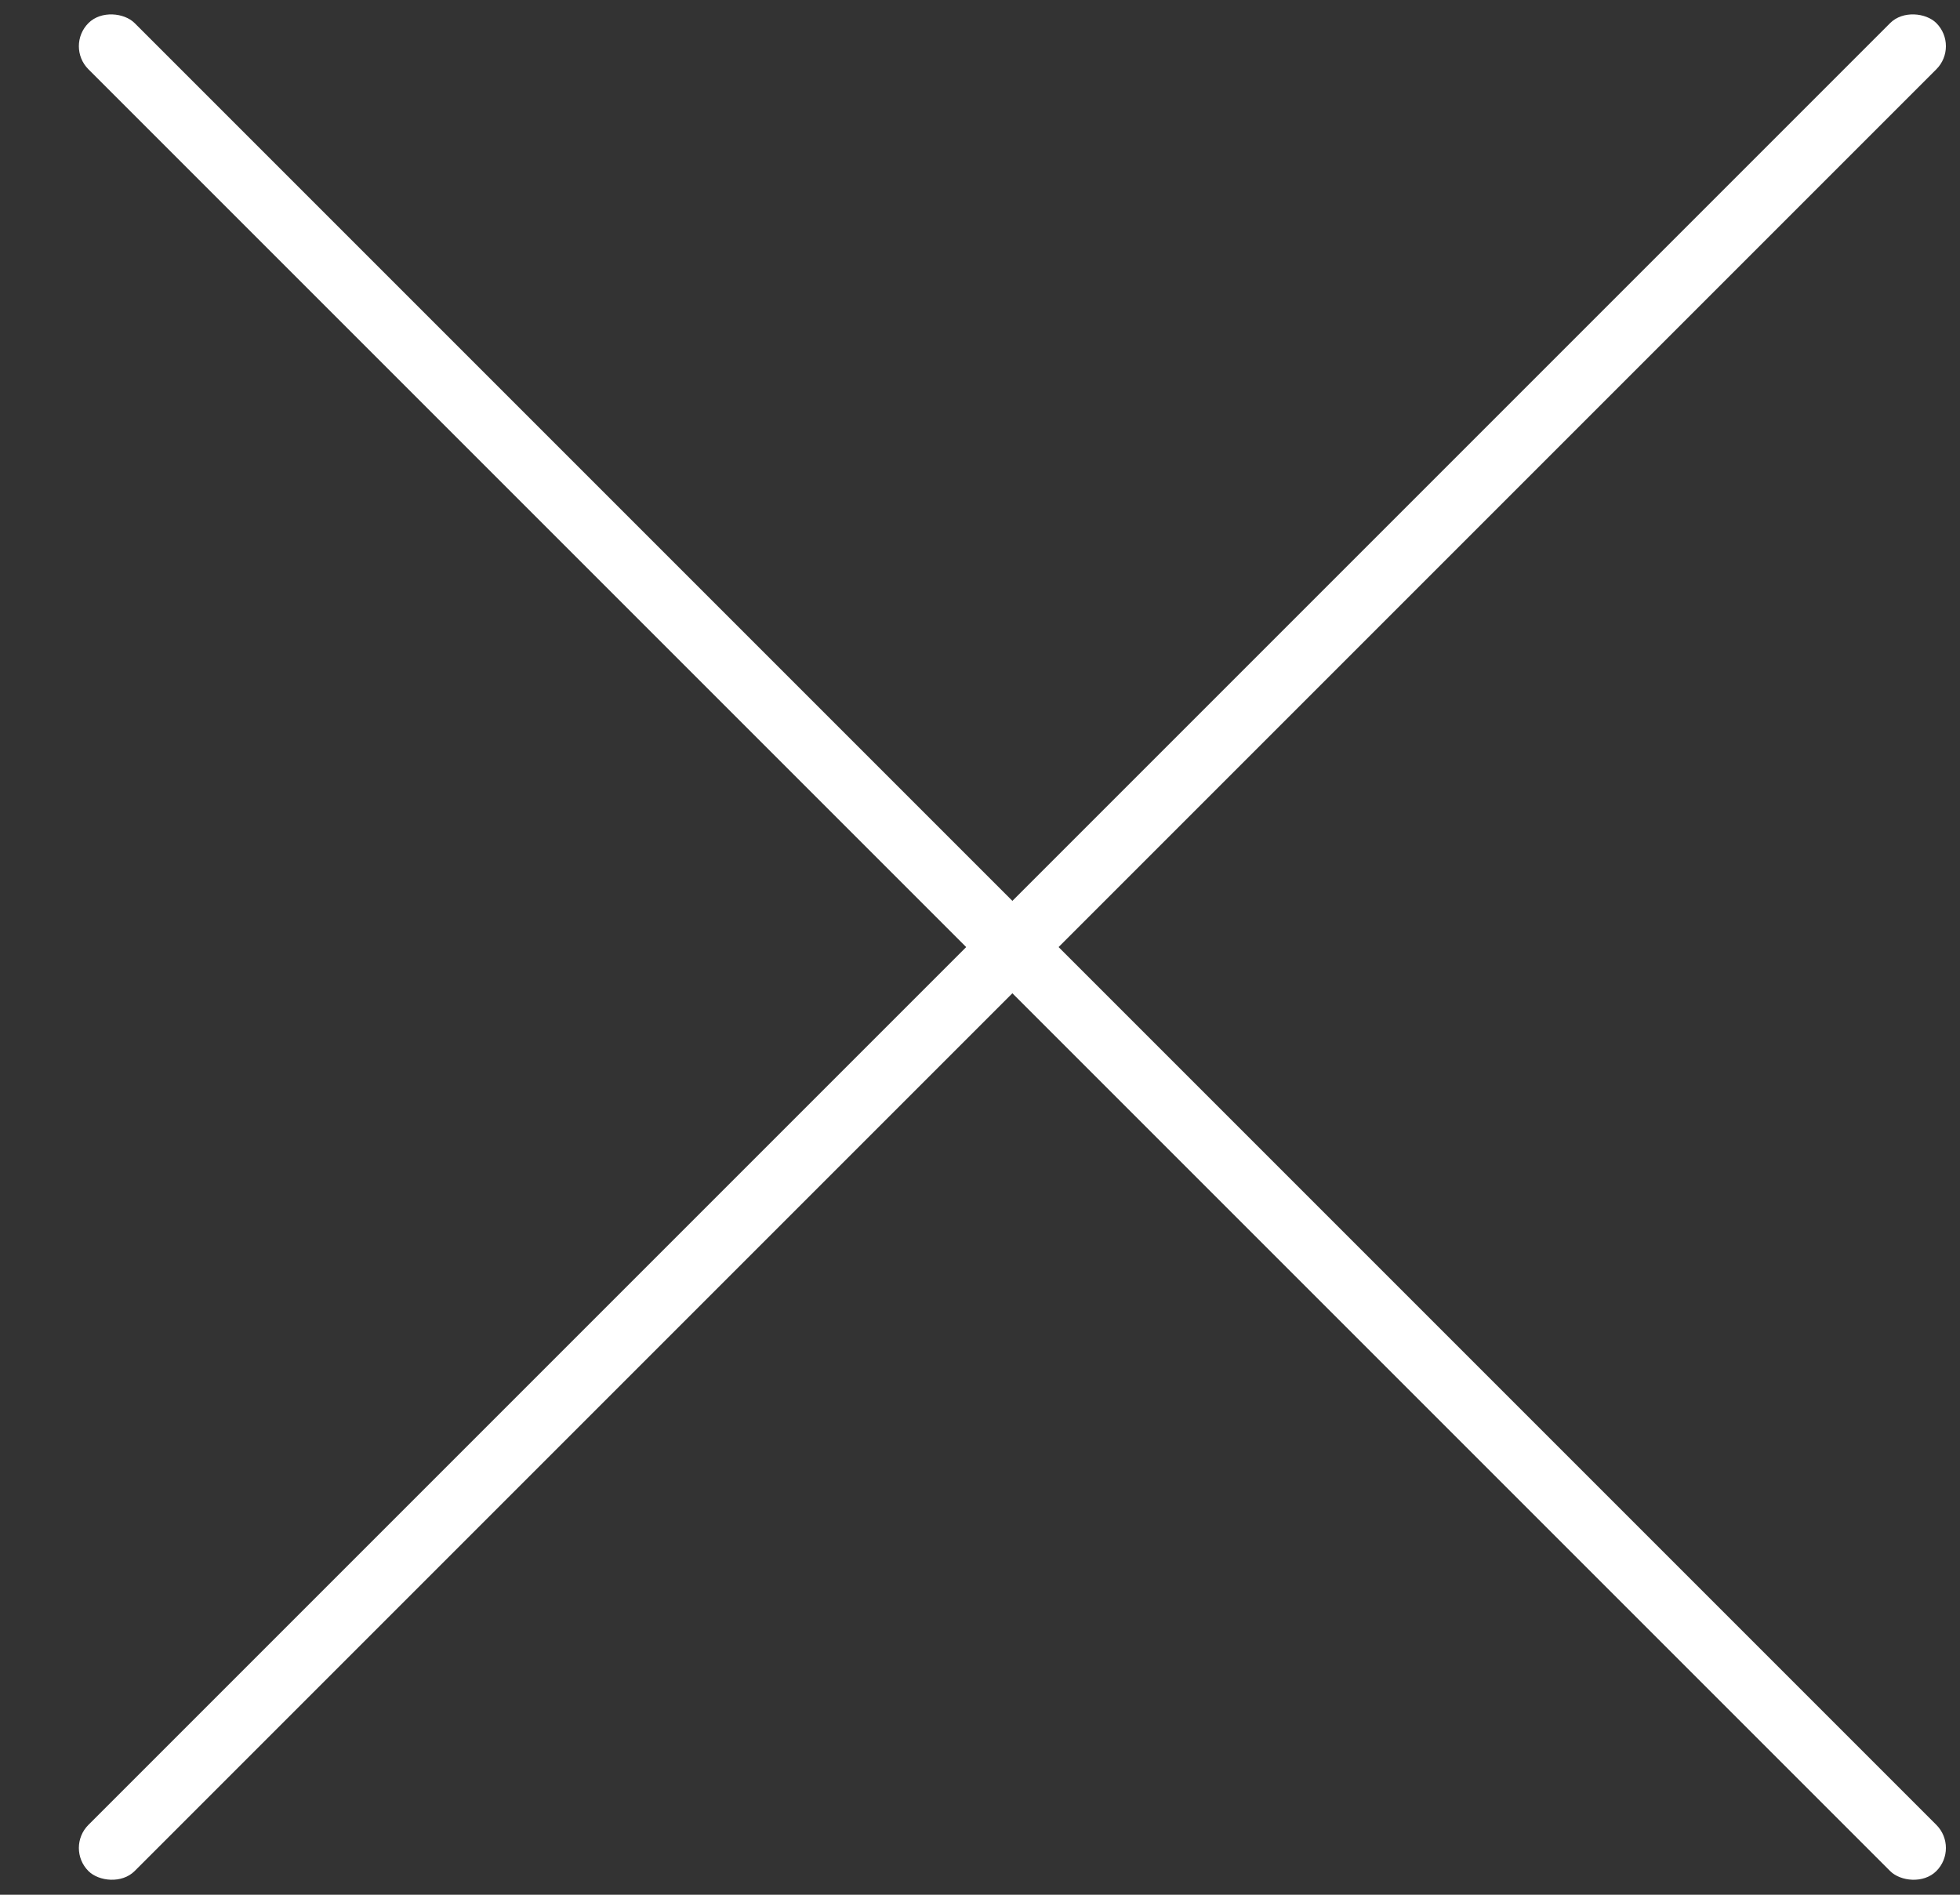
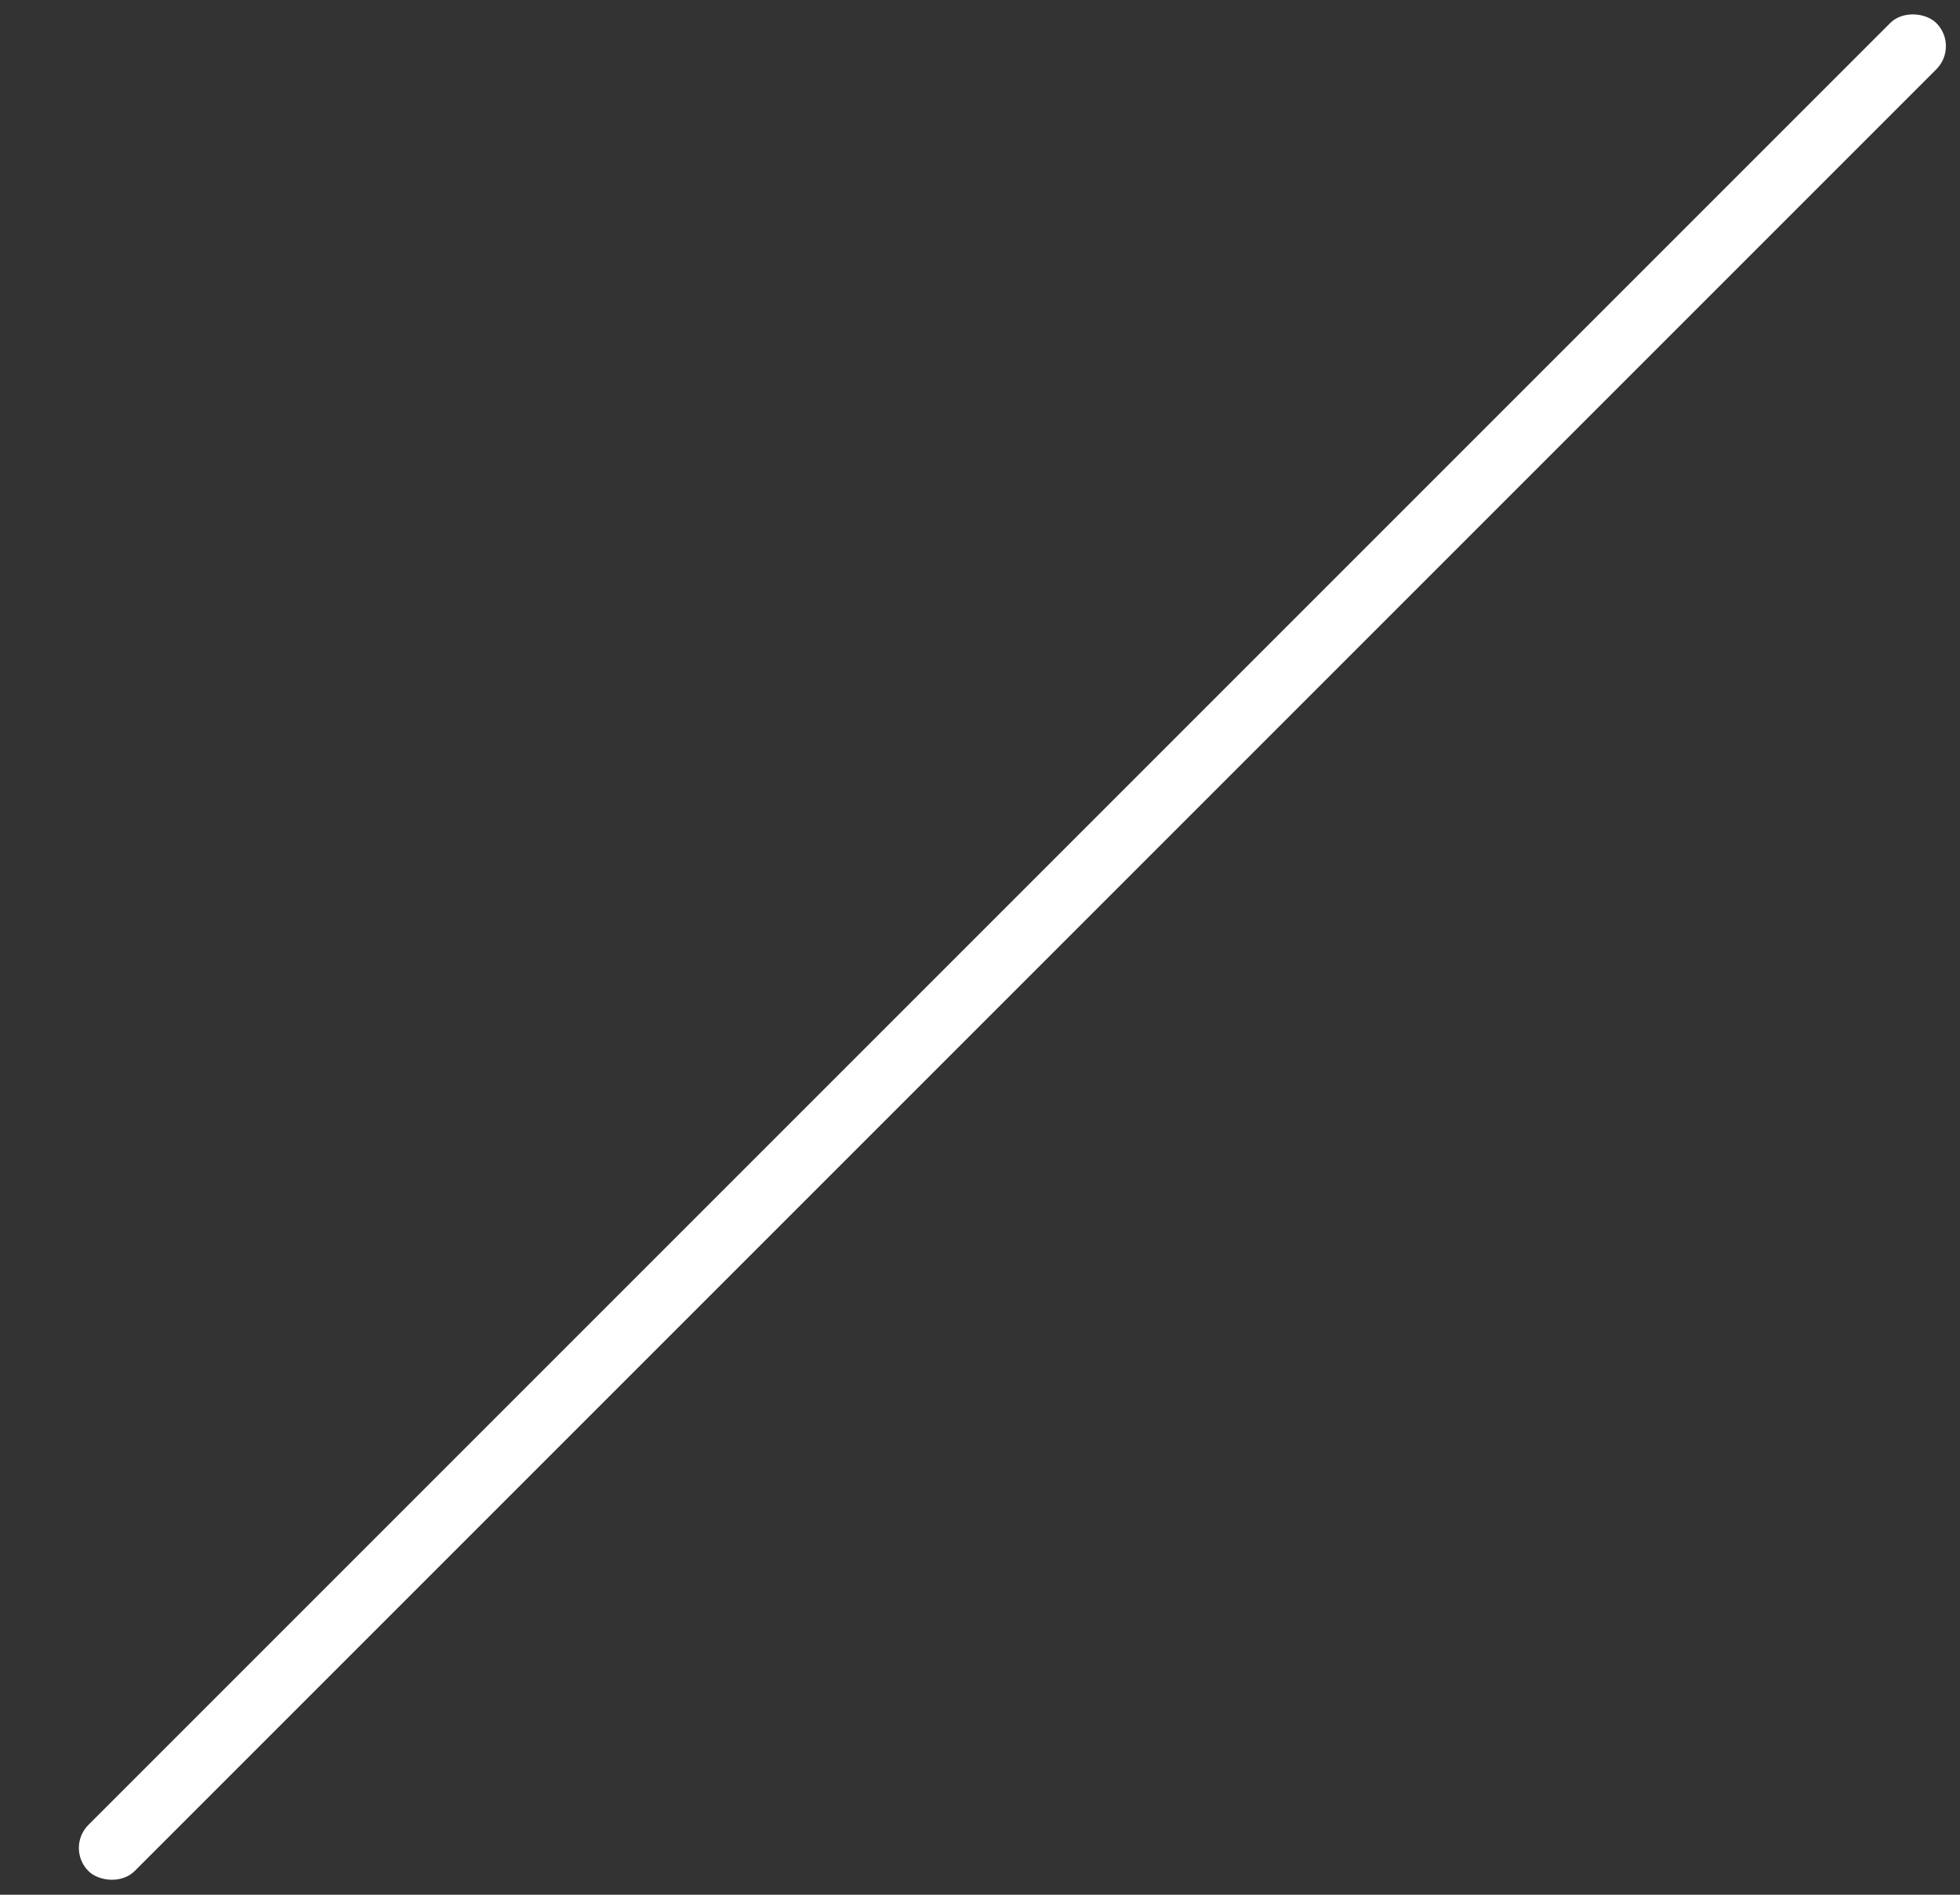
<svg xmlns="http://www.w3.org/2000/svg" width="30" height="29" viewBox="0 0 30 29" fill="none">
  <rect x="0" y="0" width="30" height="29" fill="#333333" stroke="none" />
-   <rect x="1" y="0.707" width="1" height="40" rx="0.5" transform="rotate(-45 1 0.707)" fill="white" />
  <rect x="1" y="28.284" width="40" height="1" rx="0.5" transform="rotate(-45 1 28.284)" fill="white" />
</svg>